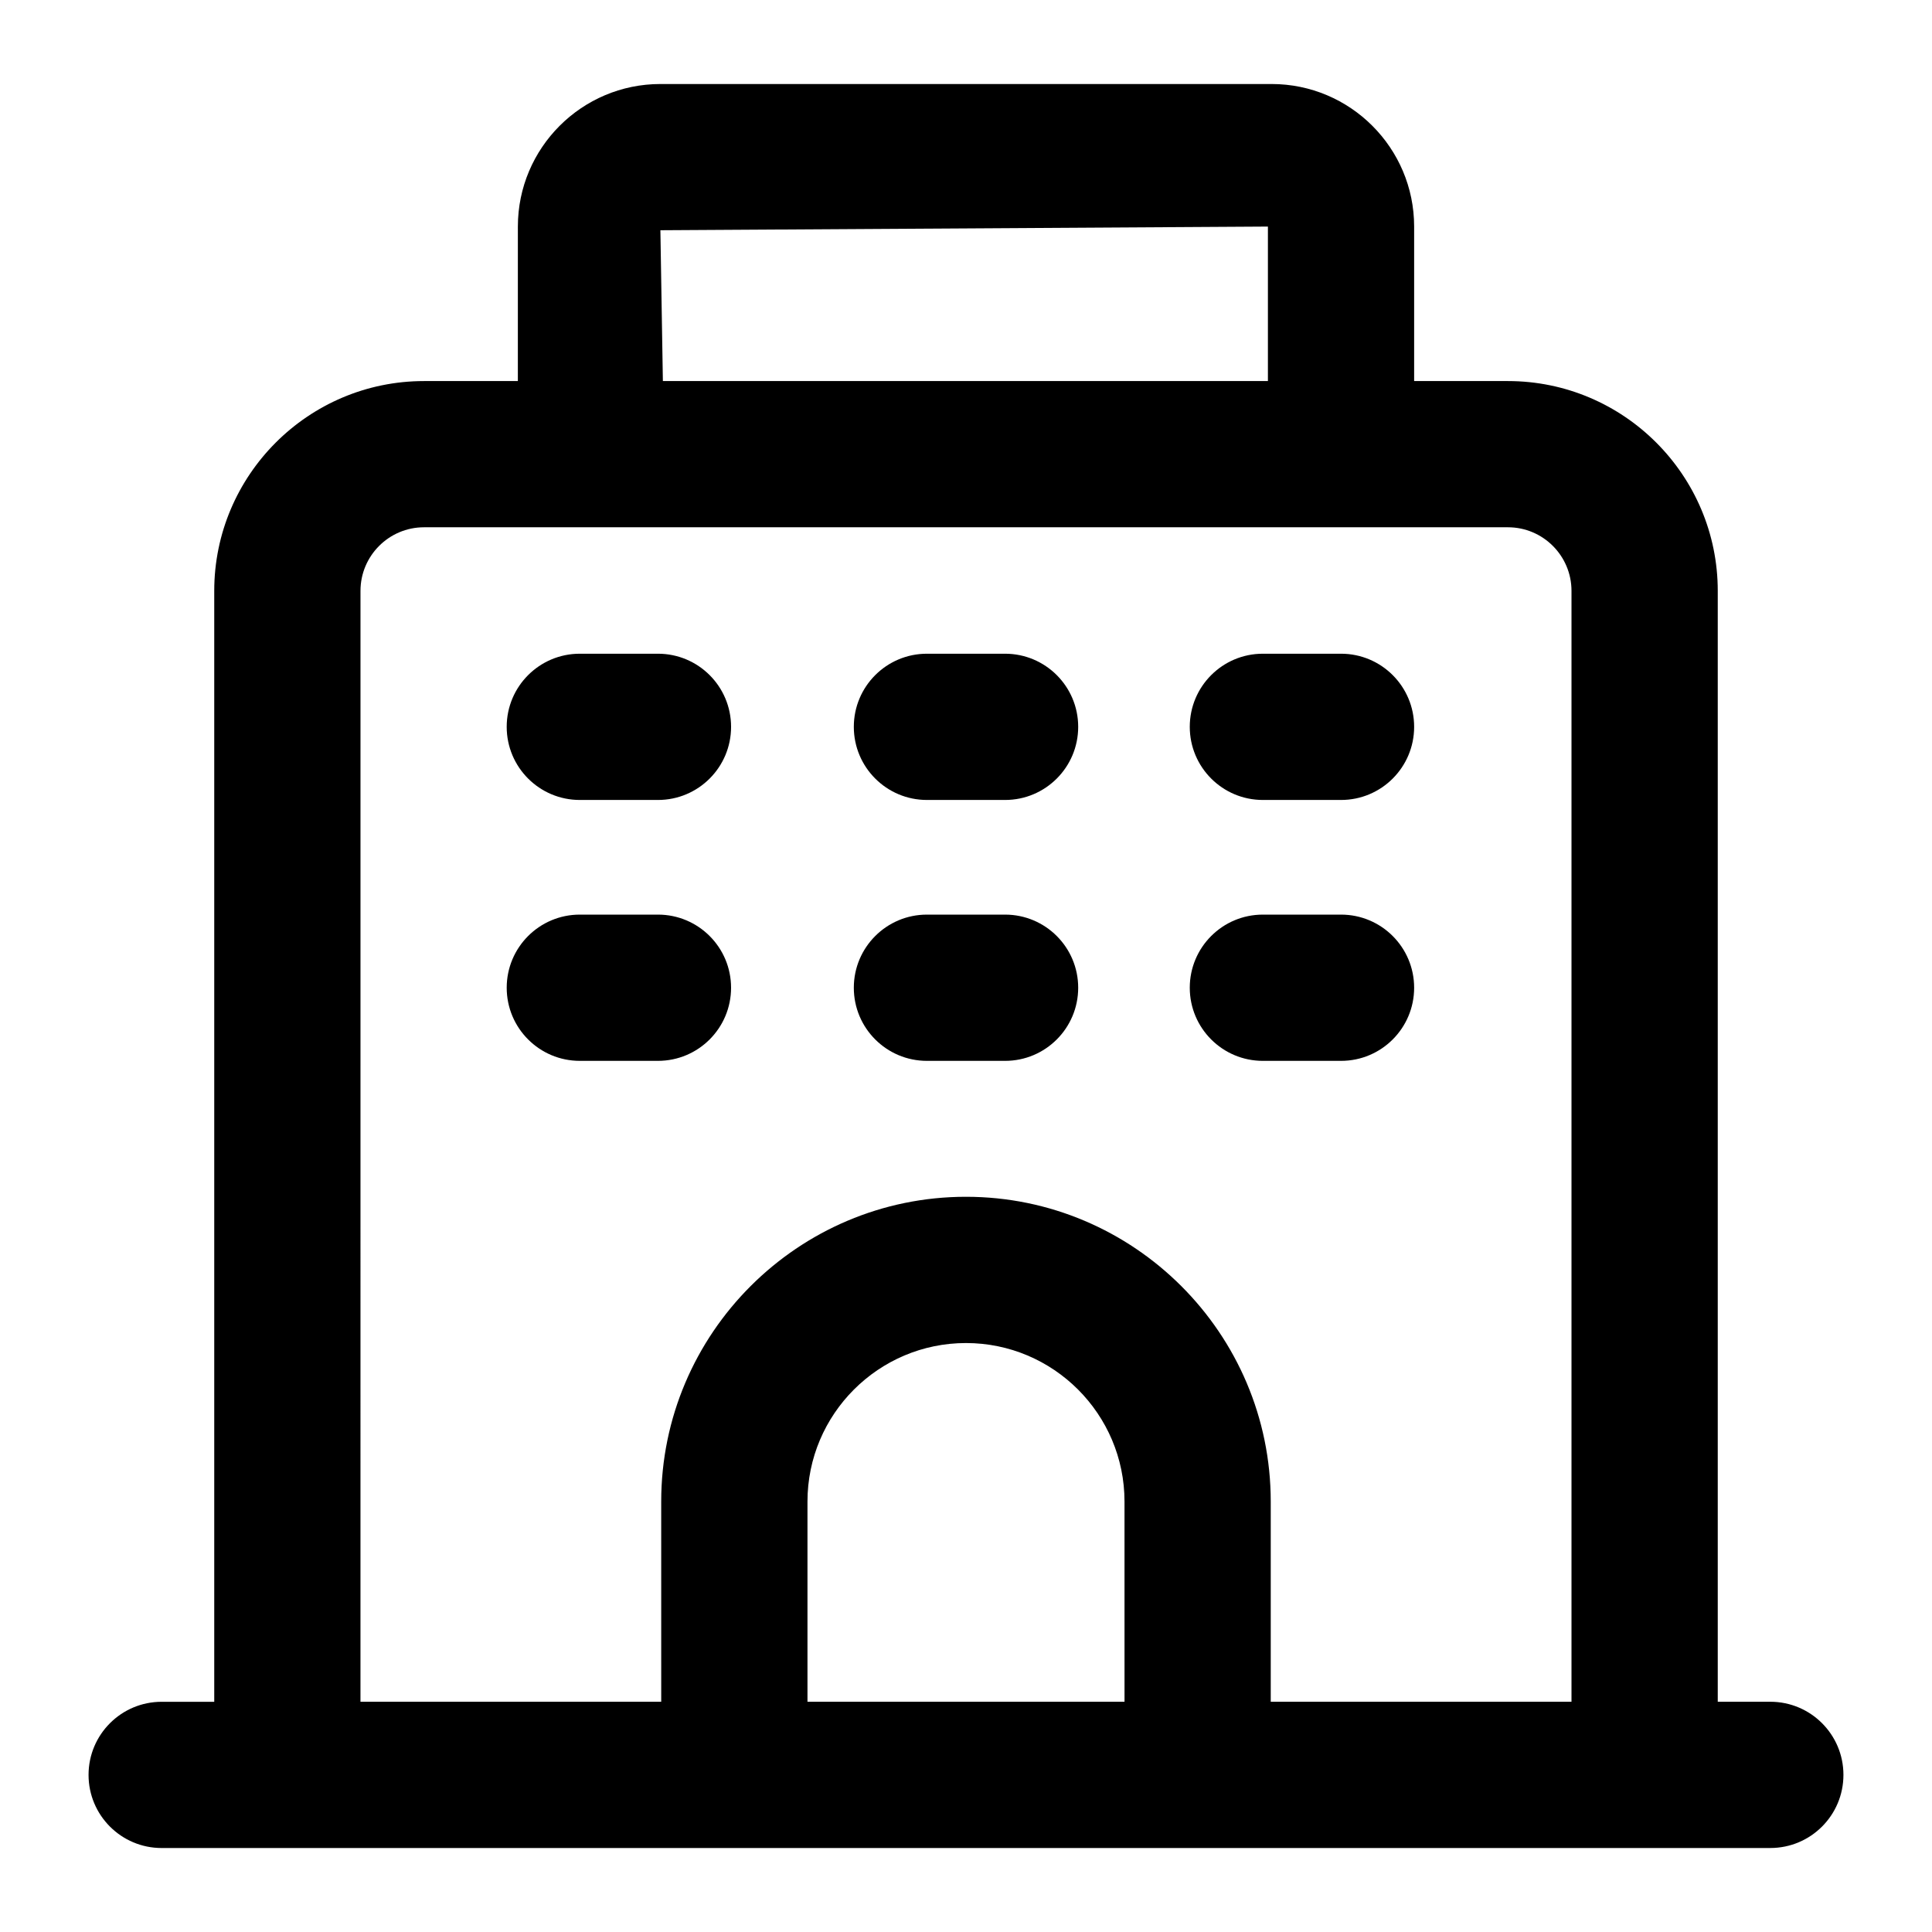
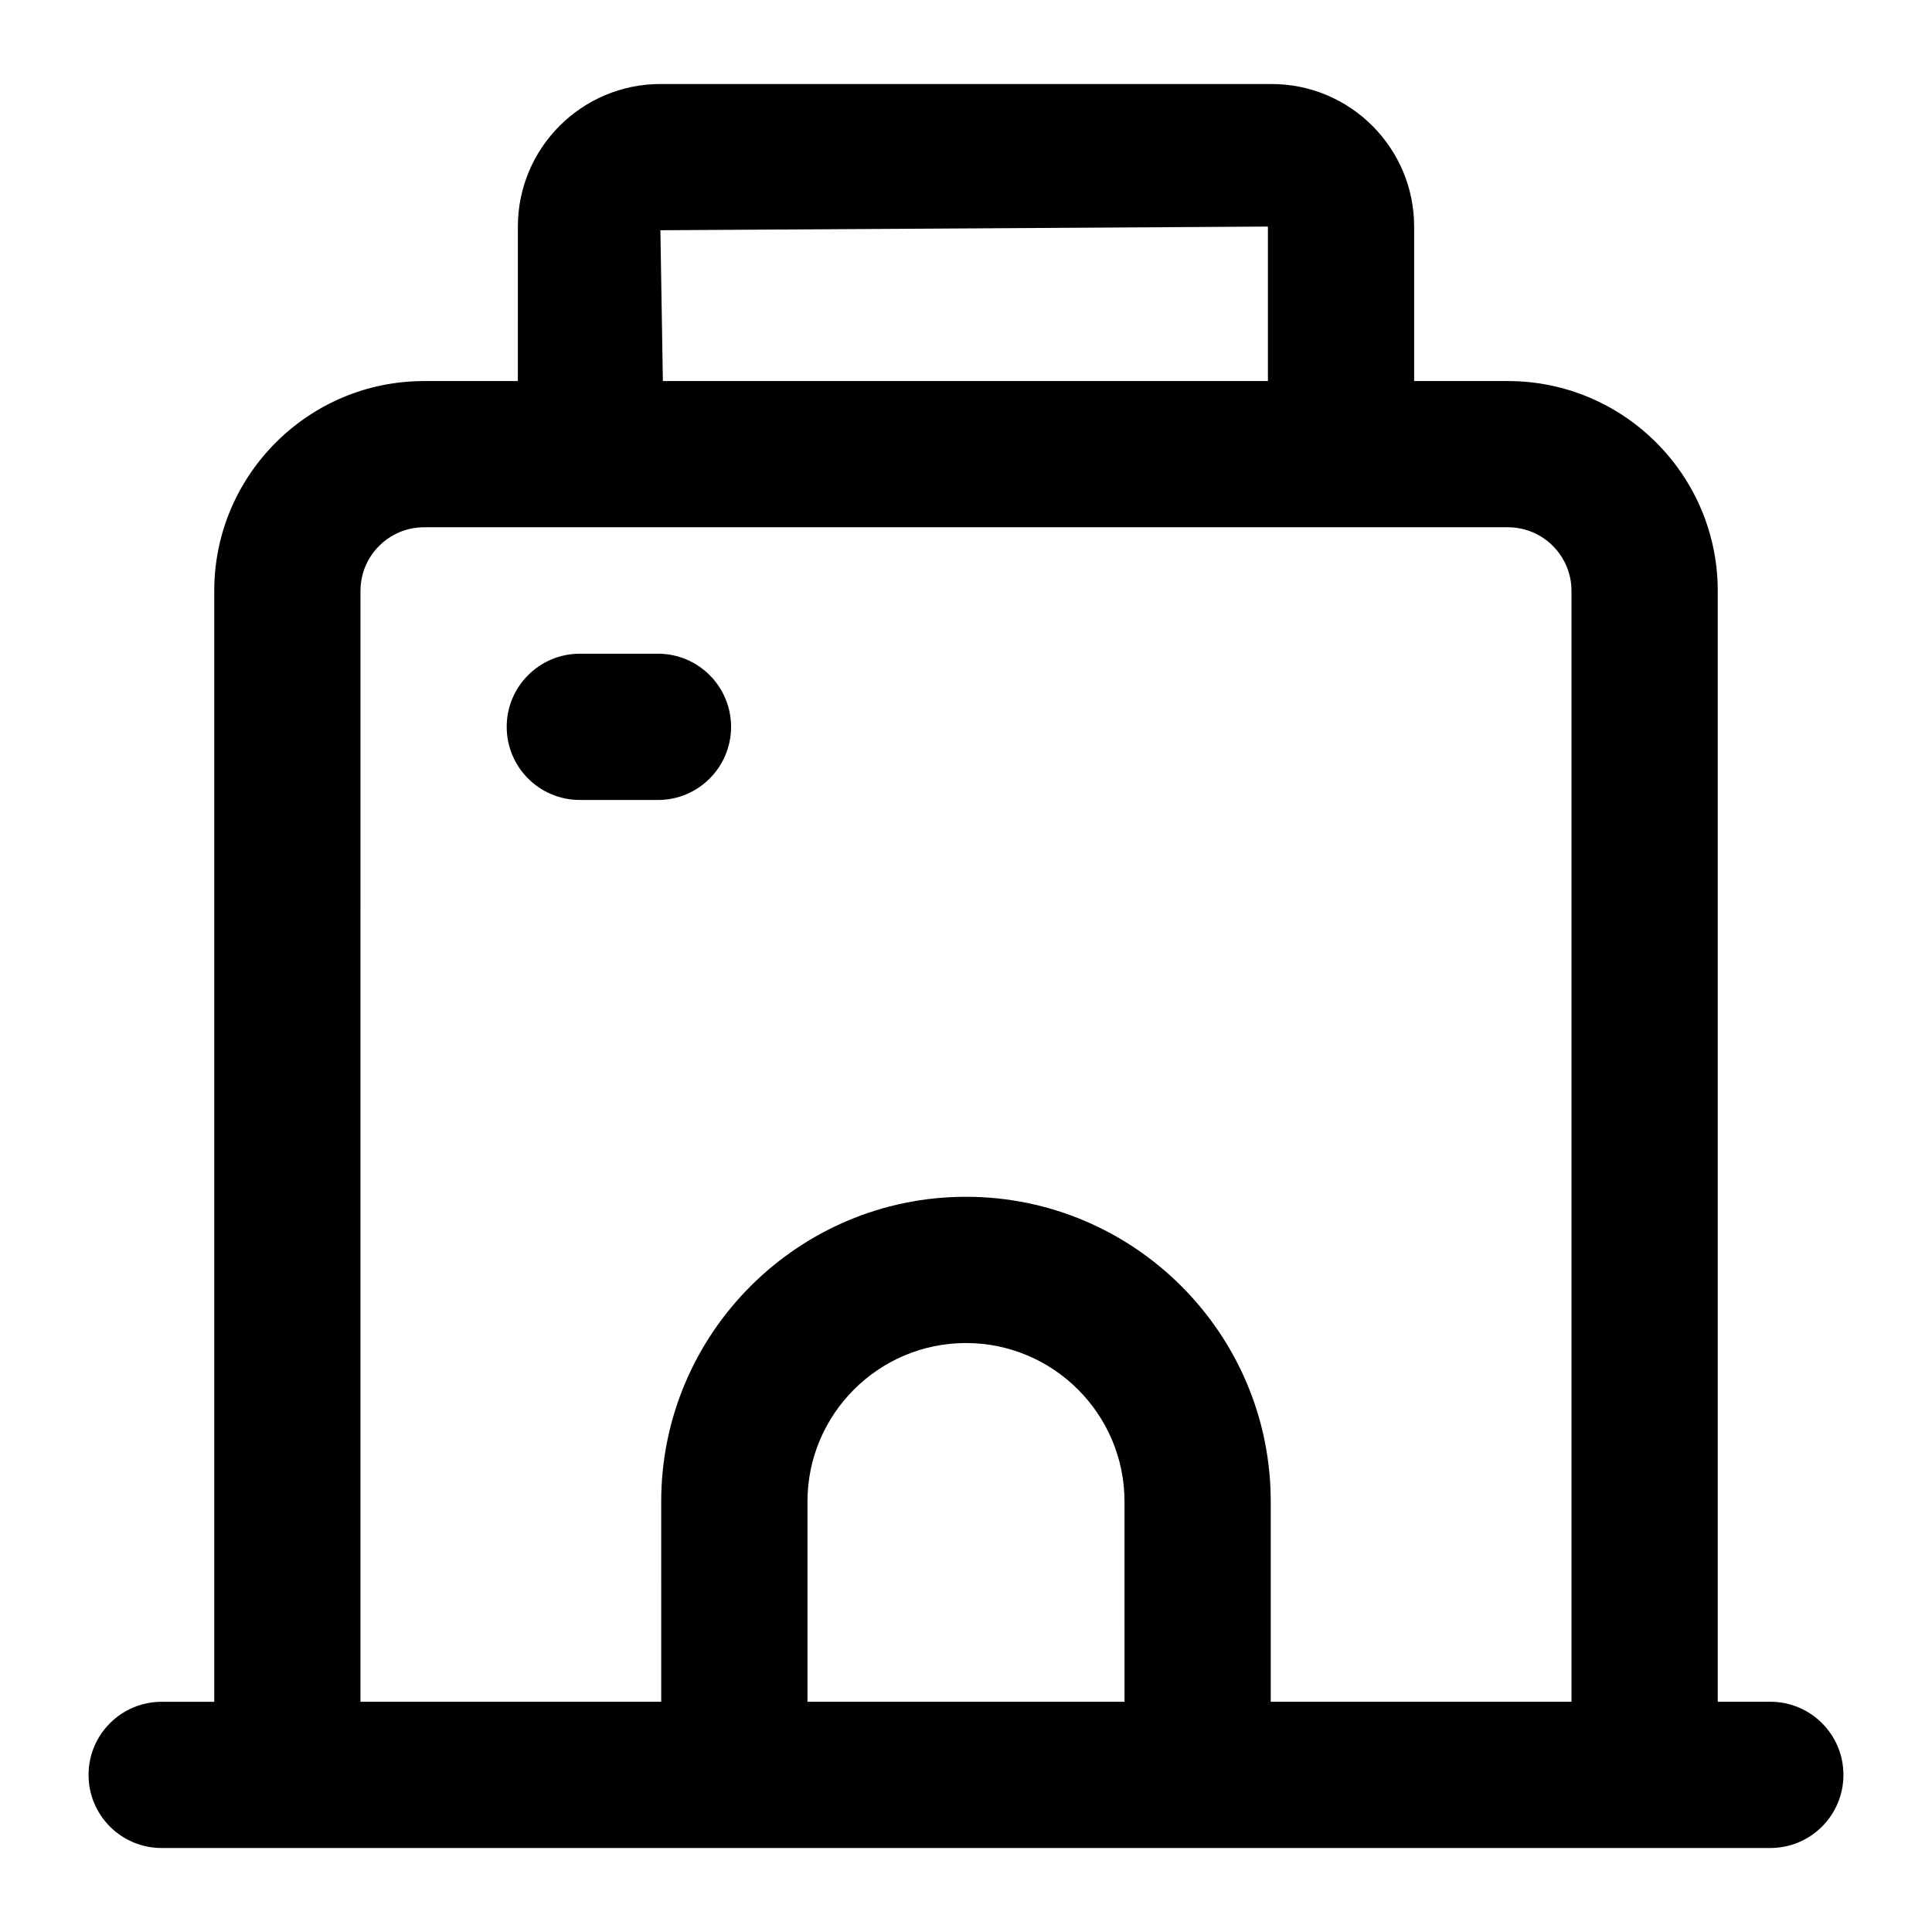
<svg xmlns="http://www.w3.org/2000/svg" fill="#000000" width="800px" height="800px" version="1.1" viewBox="144 144 512 512">
  <g>
    <path d="m186.85 633.74h426.3c10.711 0 19.379-8.676 19.379-19.379 0-10.699-8.668-19.379-19.379-19.379h-13.926v-294.39c0-30.664-24.941-55.605-55.598-55.605h-24.863v-40.941c0-20.836-16.938-37.781-37.77-37.781h-161.98c-20.836 0-37.77 16.945-37.77 37.781l-0.004 40.941h-24.867c-30.656 0-55.594 24.941-55.594 55.605v294.4h-13.93c-10.711 0-19.379 8.676-19.379 19.379 0.004 10.699 8.668 19.375 19.379 19.375zm171.14-38.754v-53.059c0-23.16 18.848-42.008 42.008-42.008s42.008 18.848 42.008 42.008l0.004 53.059zm-38.98-389.97 161-0.973v40.938h-160.34zm-79.477 95.57c0-9.293 7.551-16.852 16.84-16.852h287.25c9.293 0 16.84 7.559 16.84 16.852v294.4h-79.703v-53.059c0-44.535-36.238-80.766-80.766-80.766s-80.766 36.227-80.766 80.766l0.004 53.059h-79.703z" />
    <path d="m297.66 356h20.703c10.711 0 19.379-8.676 19.379-19.379 0-10.699-8.668-19.379-19.379-19.379h-20.703c-10.711 0-19.379 8.676-19.379 19.379 0 10.699 8.668 19.379 19.379 19.379z" />
-     <path d="m389.65 356h20.703c10.711 0 19.379-8.676 19.379-19.379 0-10.699-8.668-19.379-19.379-19.379h-20.703c-10.711 0-19.379 8.676-19.379 19.379 0 10.699 8.668 19.379 19.379 19.379z" />
-     <path d="m478.68 356h20.703c10.711 0 19.379-8.676 19.379-19.379 0-10.699-8.668-19.379-19.379-19.379h-20.703c-10.711 0-19.379 8.676-19.379 19.379 0.004 10.699 8.668 19.379 19.379 19.379z" />
-     <path d="m337.74 405.76c0-10.699-8.668-19.379-19.379-19.379h-20.699c-10.711 0-19.379 8.676-19.379 19.379 0 10.699 8.668 19.379 19.379 19.379h20.703c10.707-0.004 19.375-8.68 19.375-19.379z" />
-     <path d="m389.65 425.14h20.703c10.711 0 19.379-8.676 19.379-19.379 0-10.699-8.668-19.379-19.379-19.379h-20.703c-10.711 0-19.379 8.676-19.379 19.379 0 10.703 8.668 19.379 19.379 19.379z" />
-     <path d="m478.68 425.14h20.703c10.711 0 19.379-8.676 19.379-19.379 0-10.699-8.668-19.379-19.379-19.379h-20.703c-10.711 0-19.379 8.676-19.379 19.379 0.004 10.703 8.668 19.379 19.379 19.379z" />
  </g>
</svg>